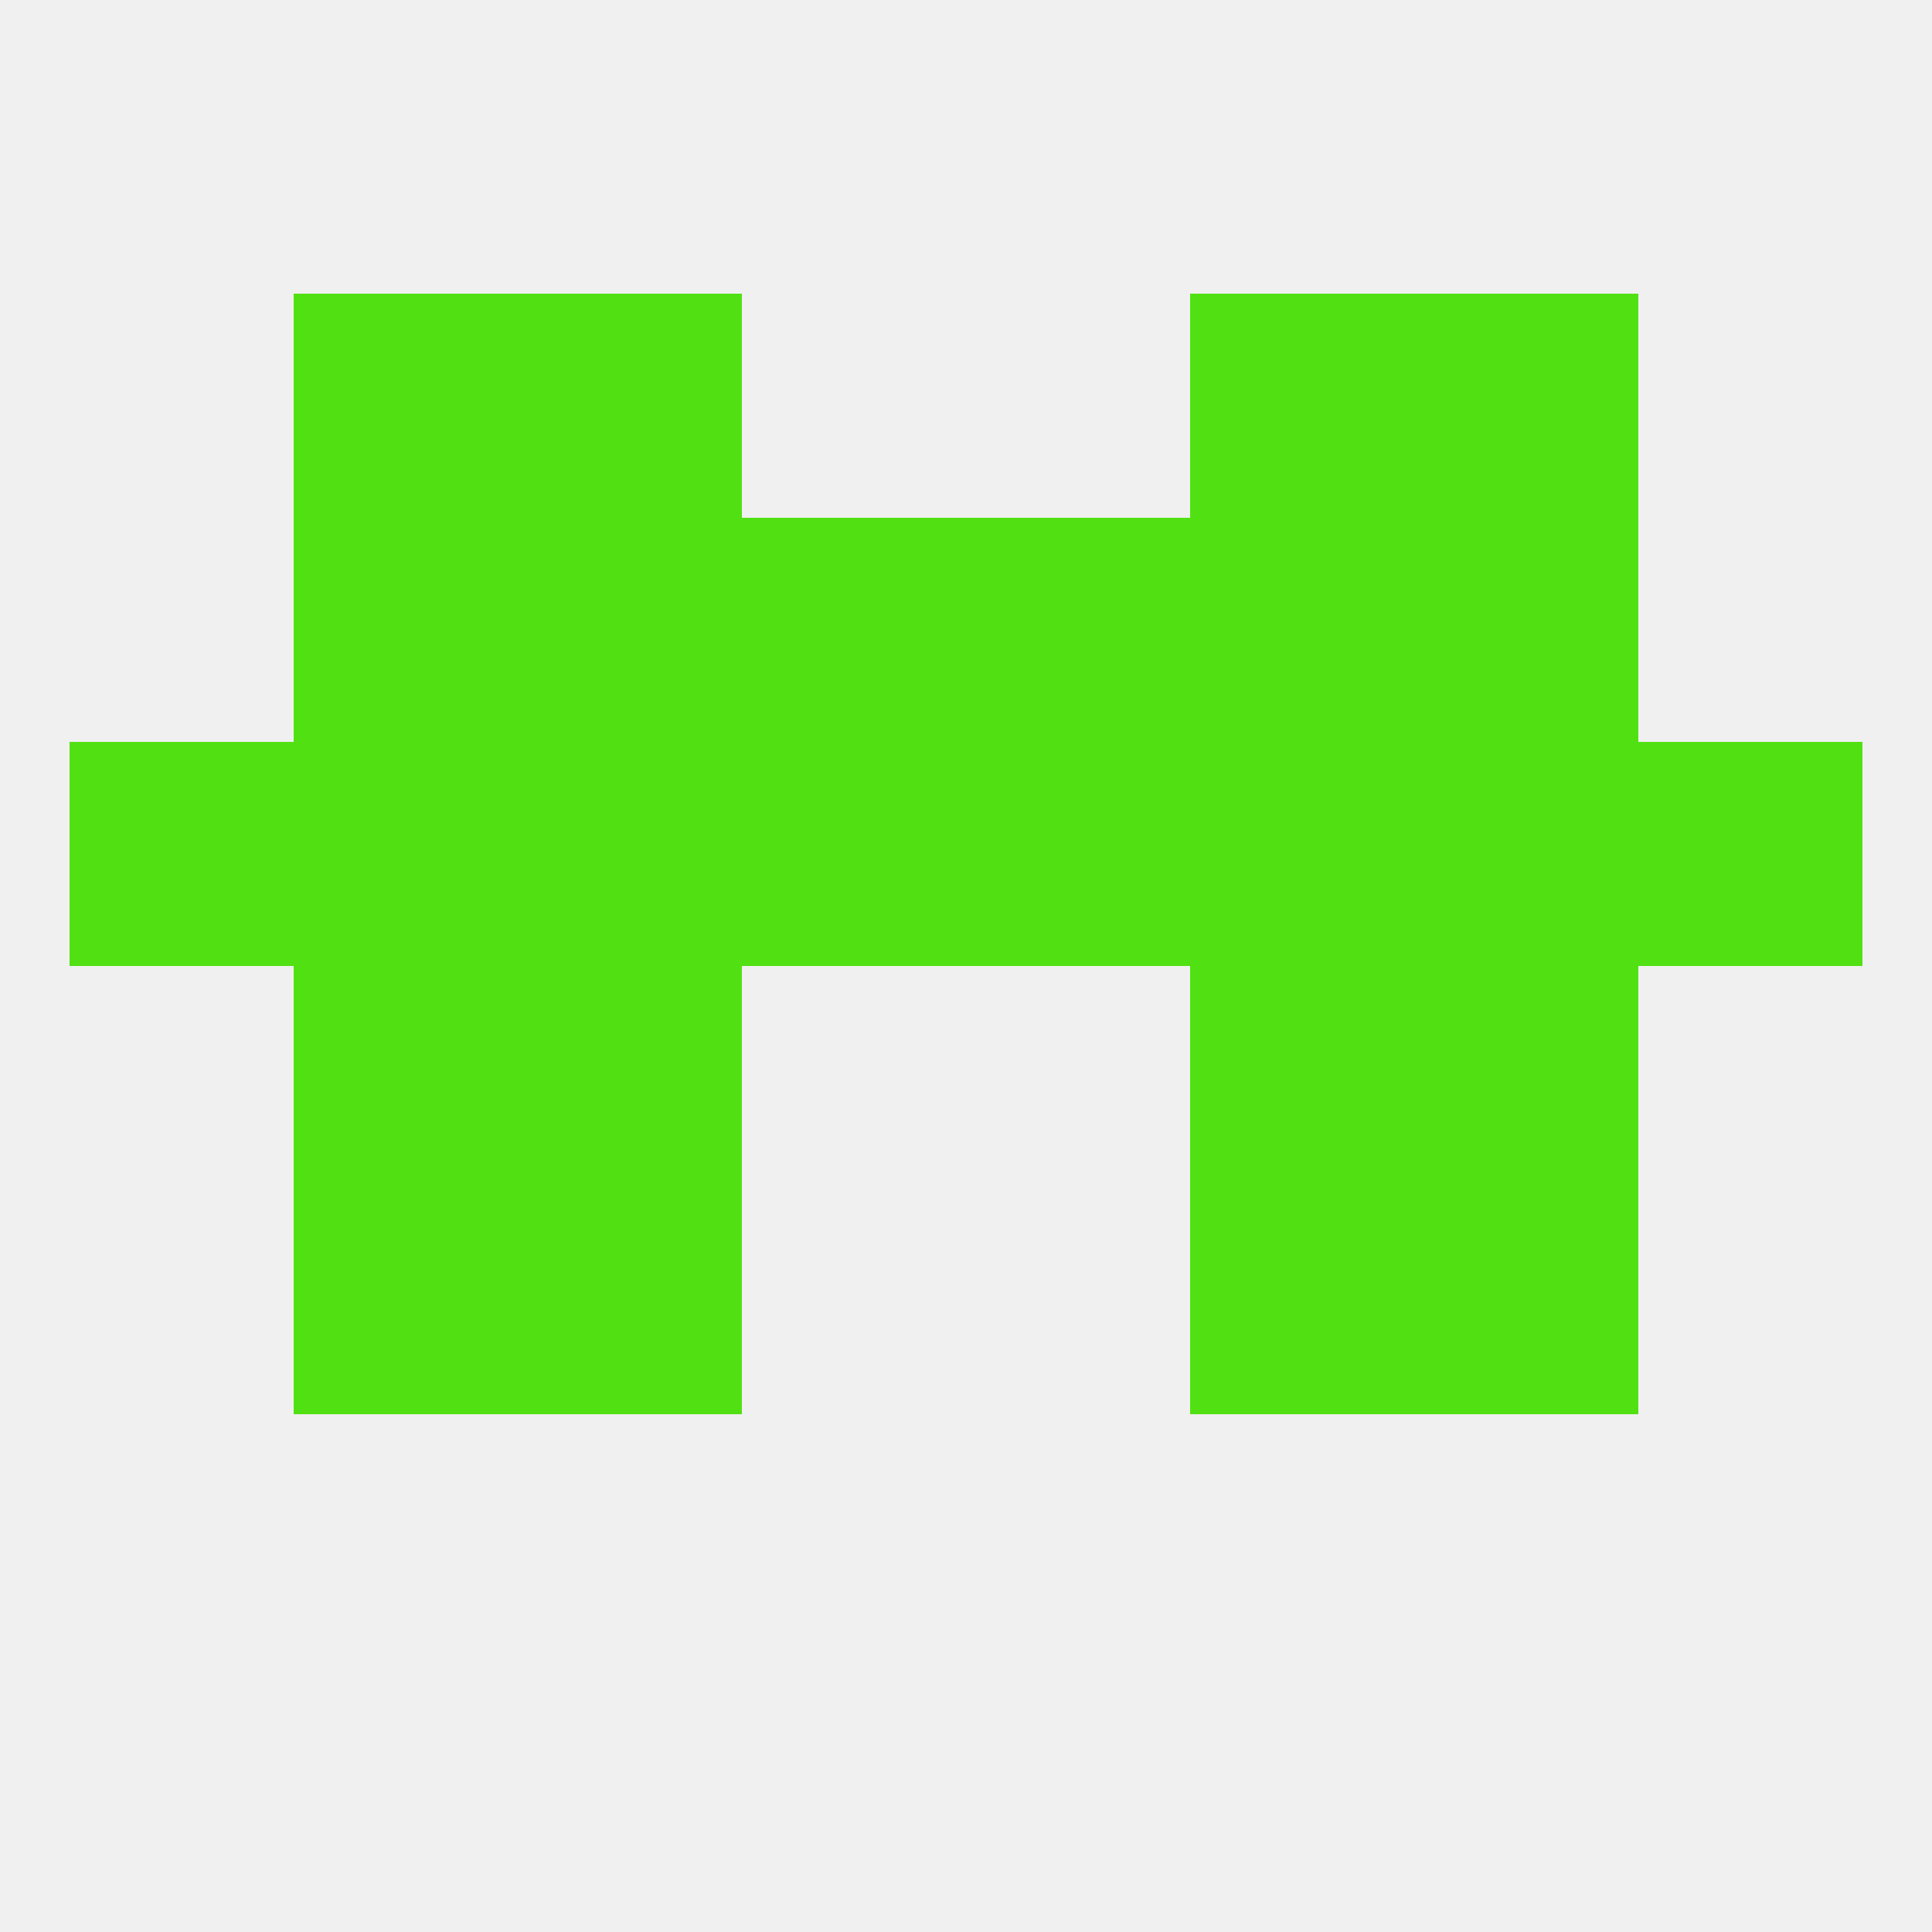
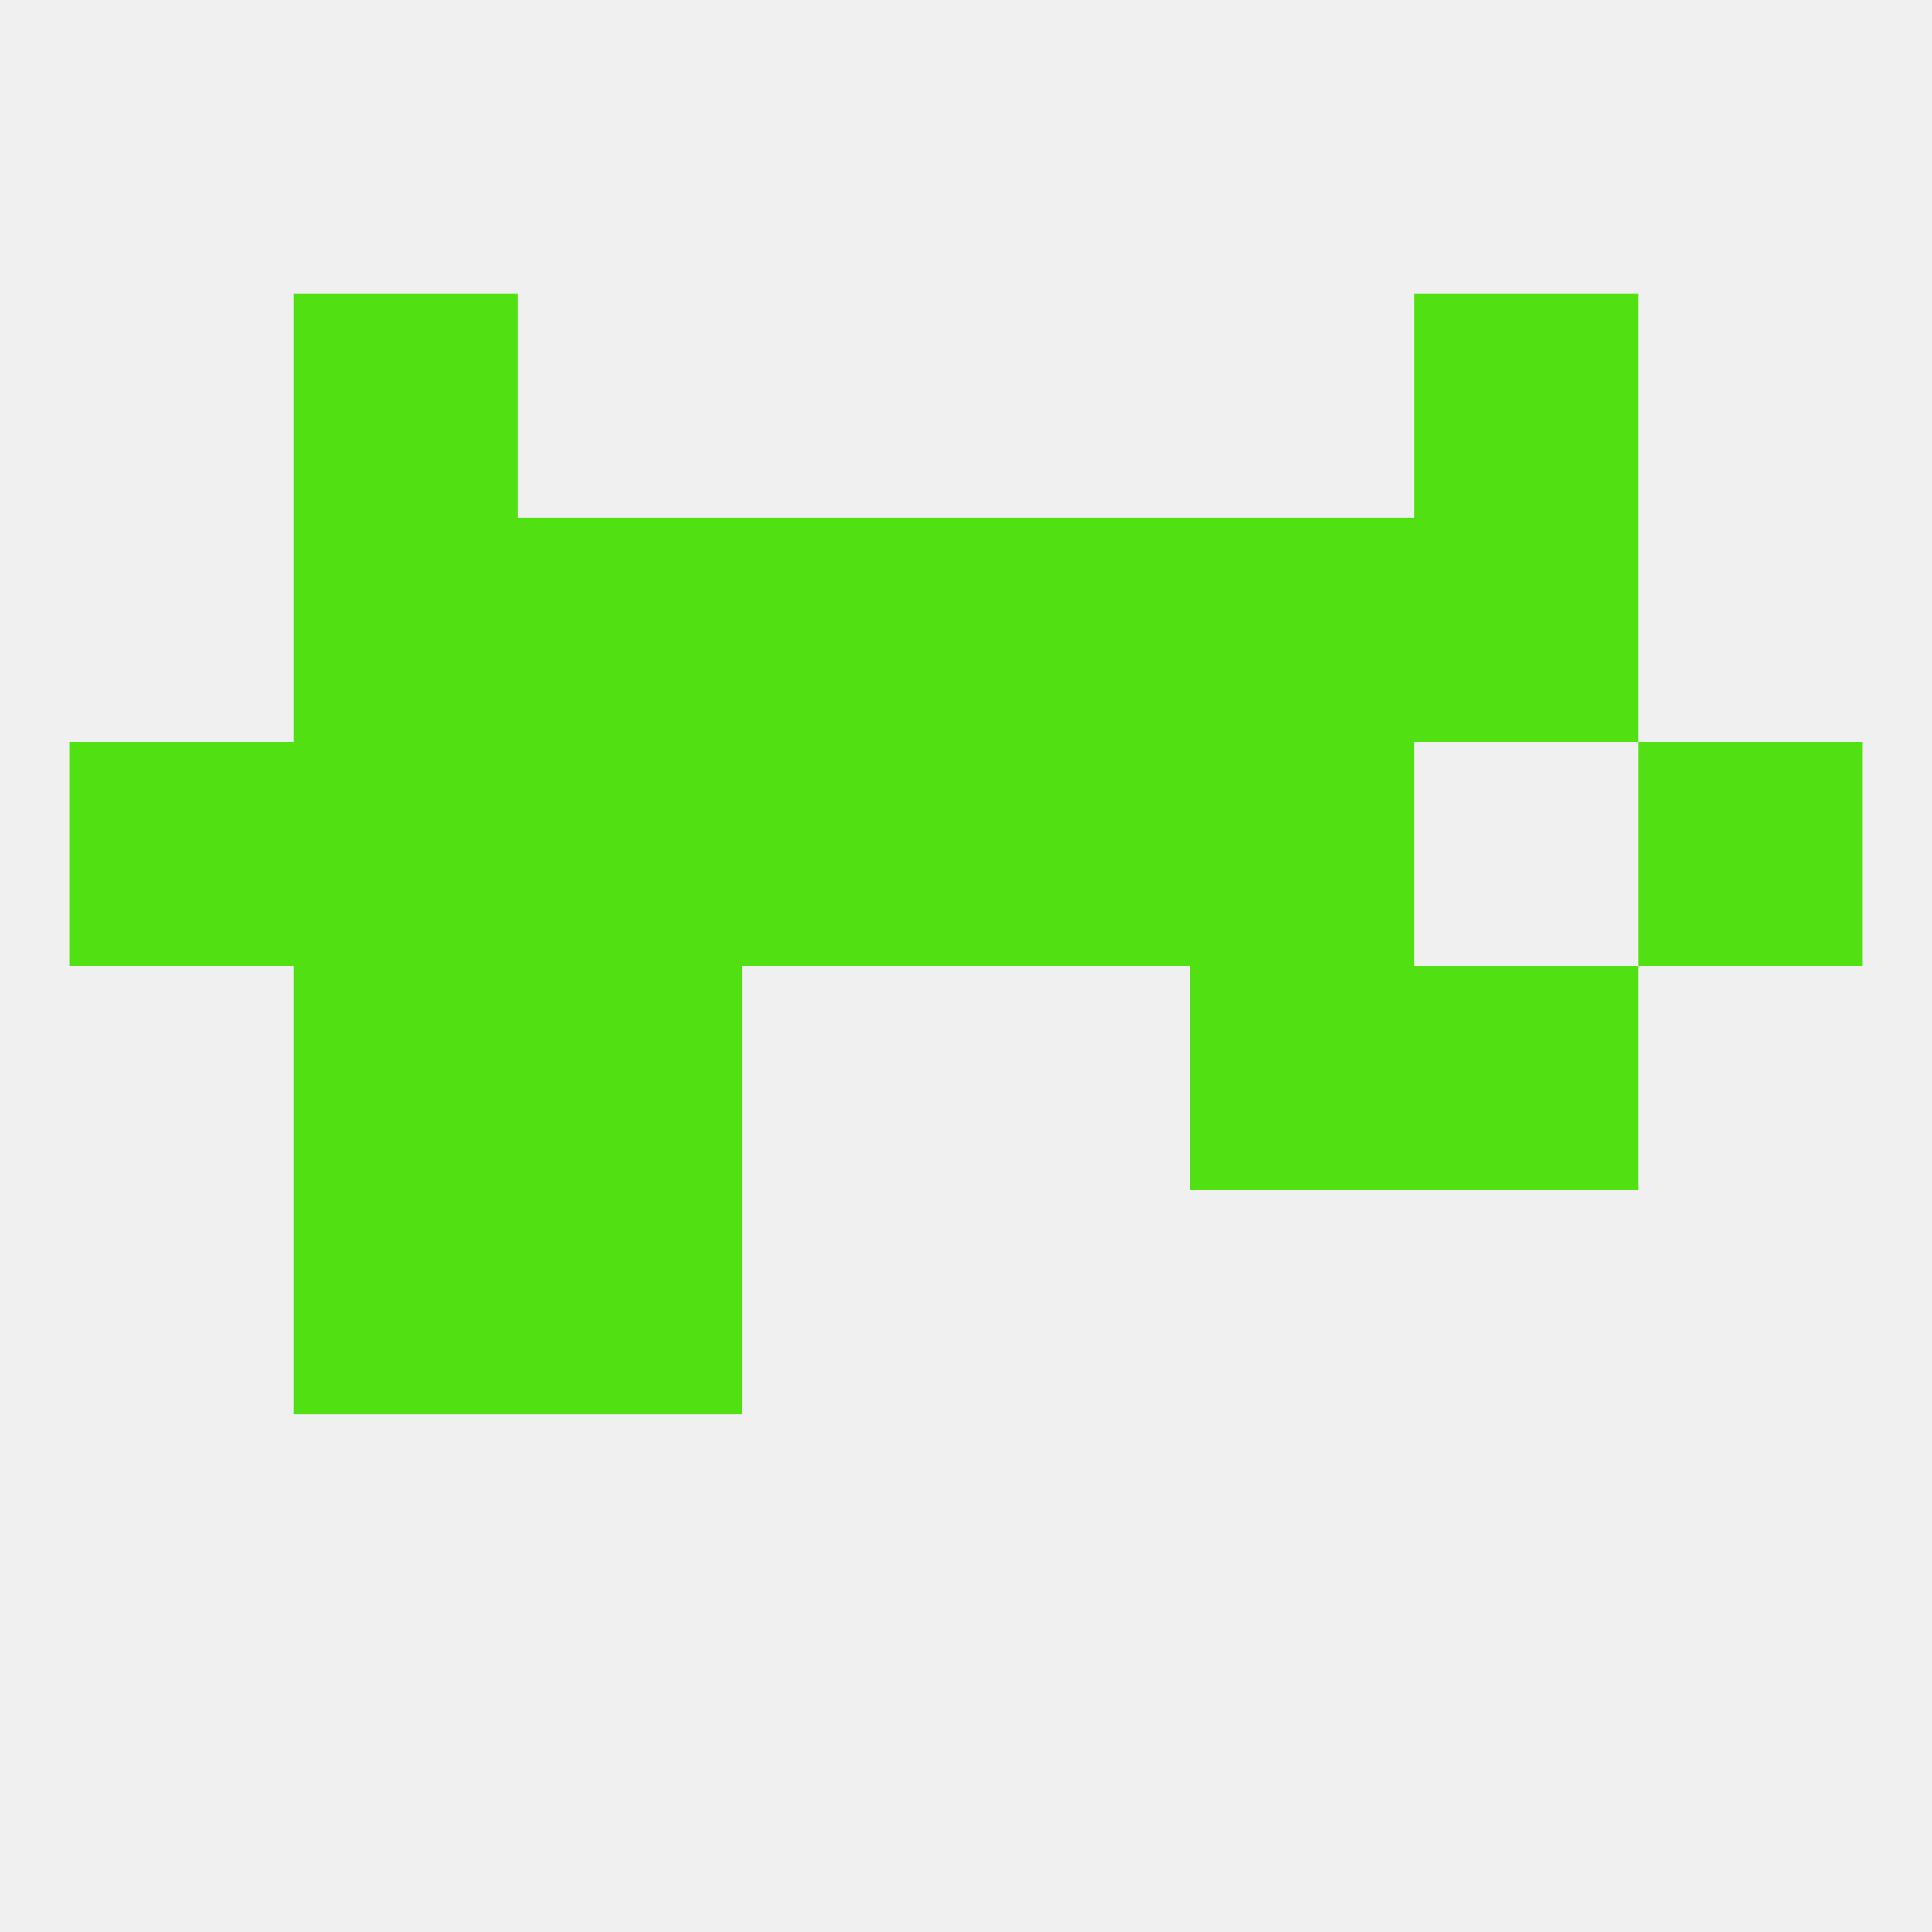
<svg xmlns="http://www.w3.org/2000/svg" version="1.1" baseprofile="full" width="250" height="250" viewBox="0 0 250 250">
  <rect width="100%" height="100%" fill="rgba(240,240,240,255)" />
  <rect x="67" y="125" width="29" height="29" fill="rgba(81,225,19,255)" />
  <rect x="154" y="125" width="29" height="29" fill="rgba(81,225,19,255)" />
  <rect x="38" y="125" width="29" height="29" fill="rgba(81,225,19,255)" />
  <rect x="183" y="125" width="29" height="29" fill="rgba(81,225,19,255)" />
  <rect x="96" y="96" width="29" height="29" fill="rgba(81,225,19,255)" />
  <rect x="125" y="96" width="29" height="29" fill="rgba(81,225,19,255)" />
  <rect x="38" y="96" width="29" height="29" fill="rgba(81,225,19,255)" />
-   <rect x="183" y="96" width="29" height="29" fill="rgba(81,225,19,255)" />
  <rect x="67" y="96" width="29" height="29" fill="rgba(81,225,19,255)" />
  <rect x="154" y="96" width="29" height="29" fill="rgba(81,225,19,255)" />
  <rect x="9" y="96" width="29" height="29" fill="rgba(81,225,19,255)" />
  <rect x="212" y="96" width="29" height="29" fill="rgba(81,225,19,255)" />
  <rect x="154" y="67" width="29" height="29" fill="rgba(81,225,19,255)" />
  <rect x="38" y="67" width="29" height="29" fill="rgba(81,225,19,255)" />
  <rect x="183" y="67" width="29" height="29" fill="rgba(81,225,19,255)" />
  <rect x="96" y="67" width="29" height="29" fill="rgba(81,225,19,255)" />
  <rect x="125" y="67" width="29" height="29" fill="rgba(81,225,19,255)" />
  <rect x="67" y="67" width="29" height="29" fill="rgba(81,225,19,255)" />
-   <rect x="67" y="38" width="29" height="29" fill="rgba(81,225,19,255)" />
-   <rect x="154" y="38" width="29" height="29" fill="rgba(81,225,19,255)" />
  <rect x="38" y="38" width="29" height="29" fill="rgba(81,225,19,255)" />
  <rect x="183" y="38" width="29" height="29" fill="rgba(81,225,19,255)" />
  <rect x="67" y="154" width="29" height="29" fill="rgba(81,225,19,255)" />
-   <rect x="154" y="154" width="29" height="29" fill="rgba(81,225,19,255)" />
  <rect x="38" y="154" width="29" height="29" fill="rgba(81,225,19,255)" />
-   <rect x="183" y="154" width="29" height="29" fill="rgba(81,225,19,255)" />
</svg>